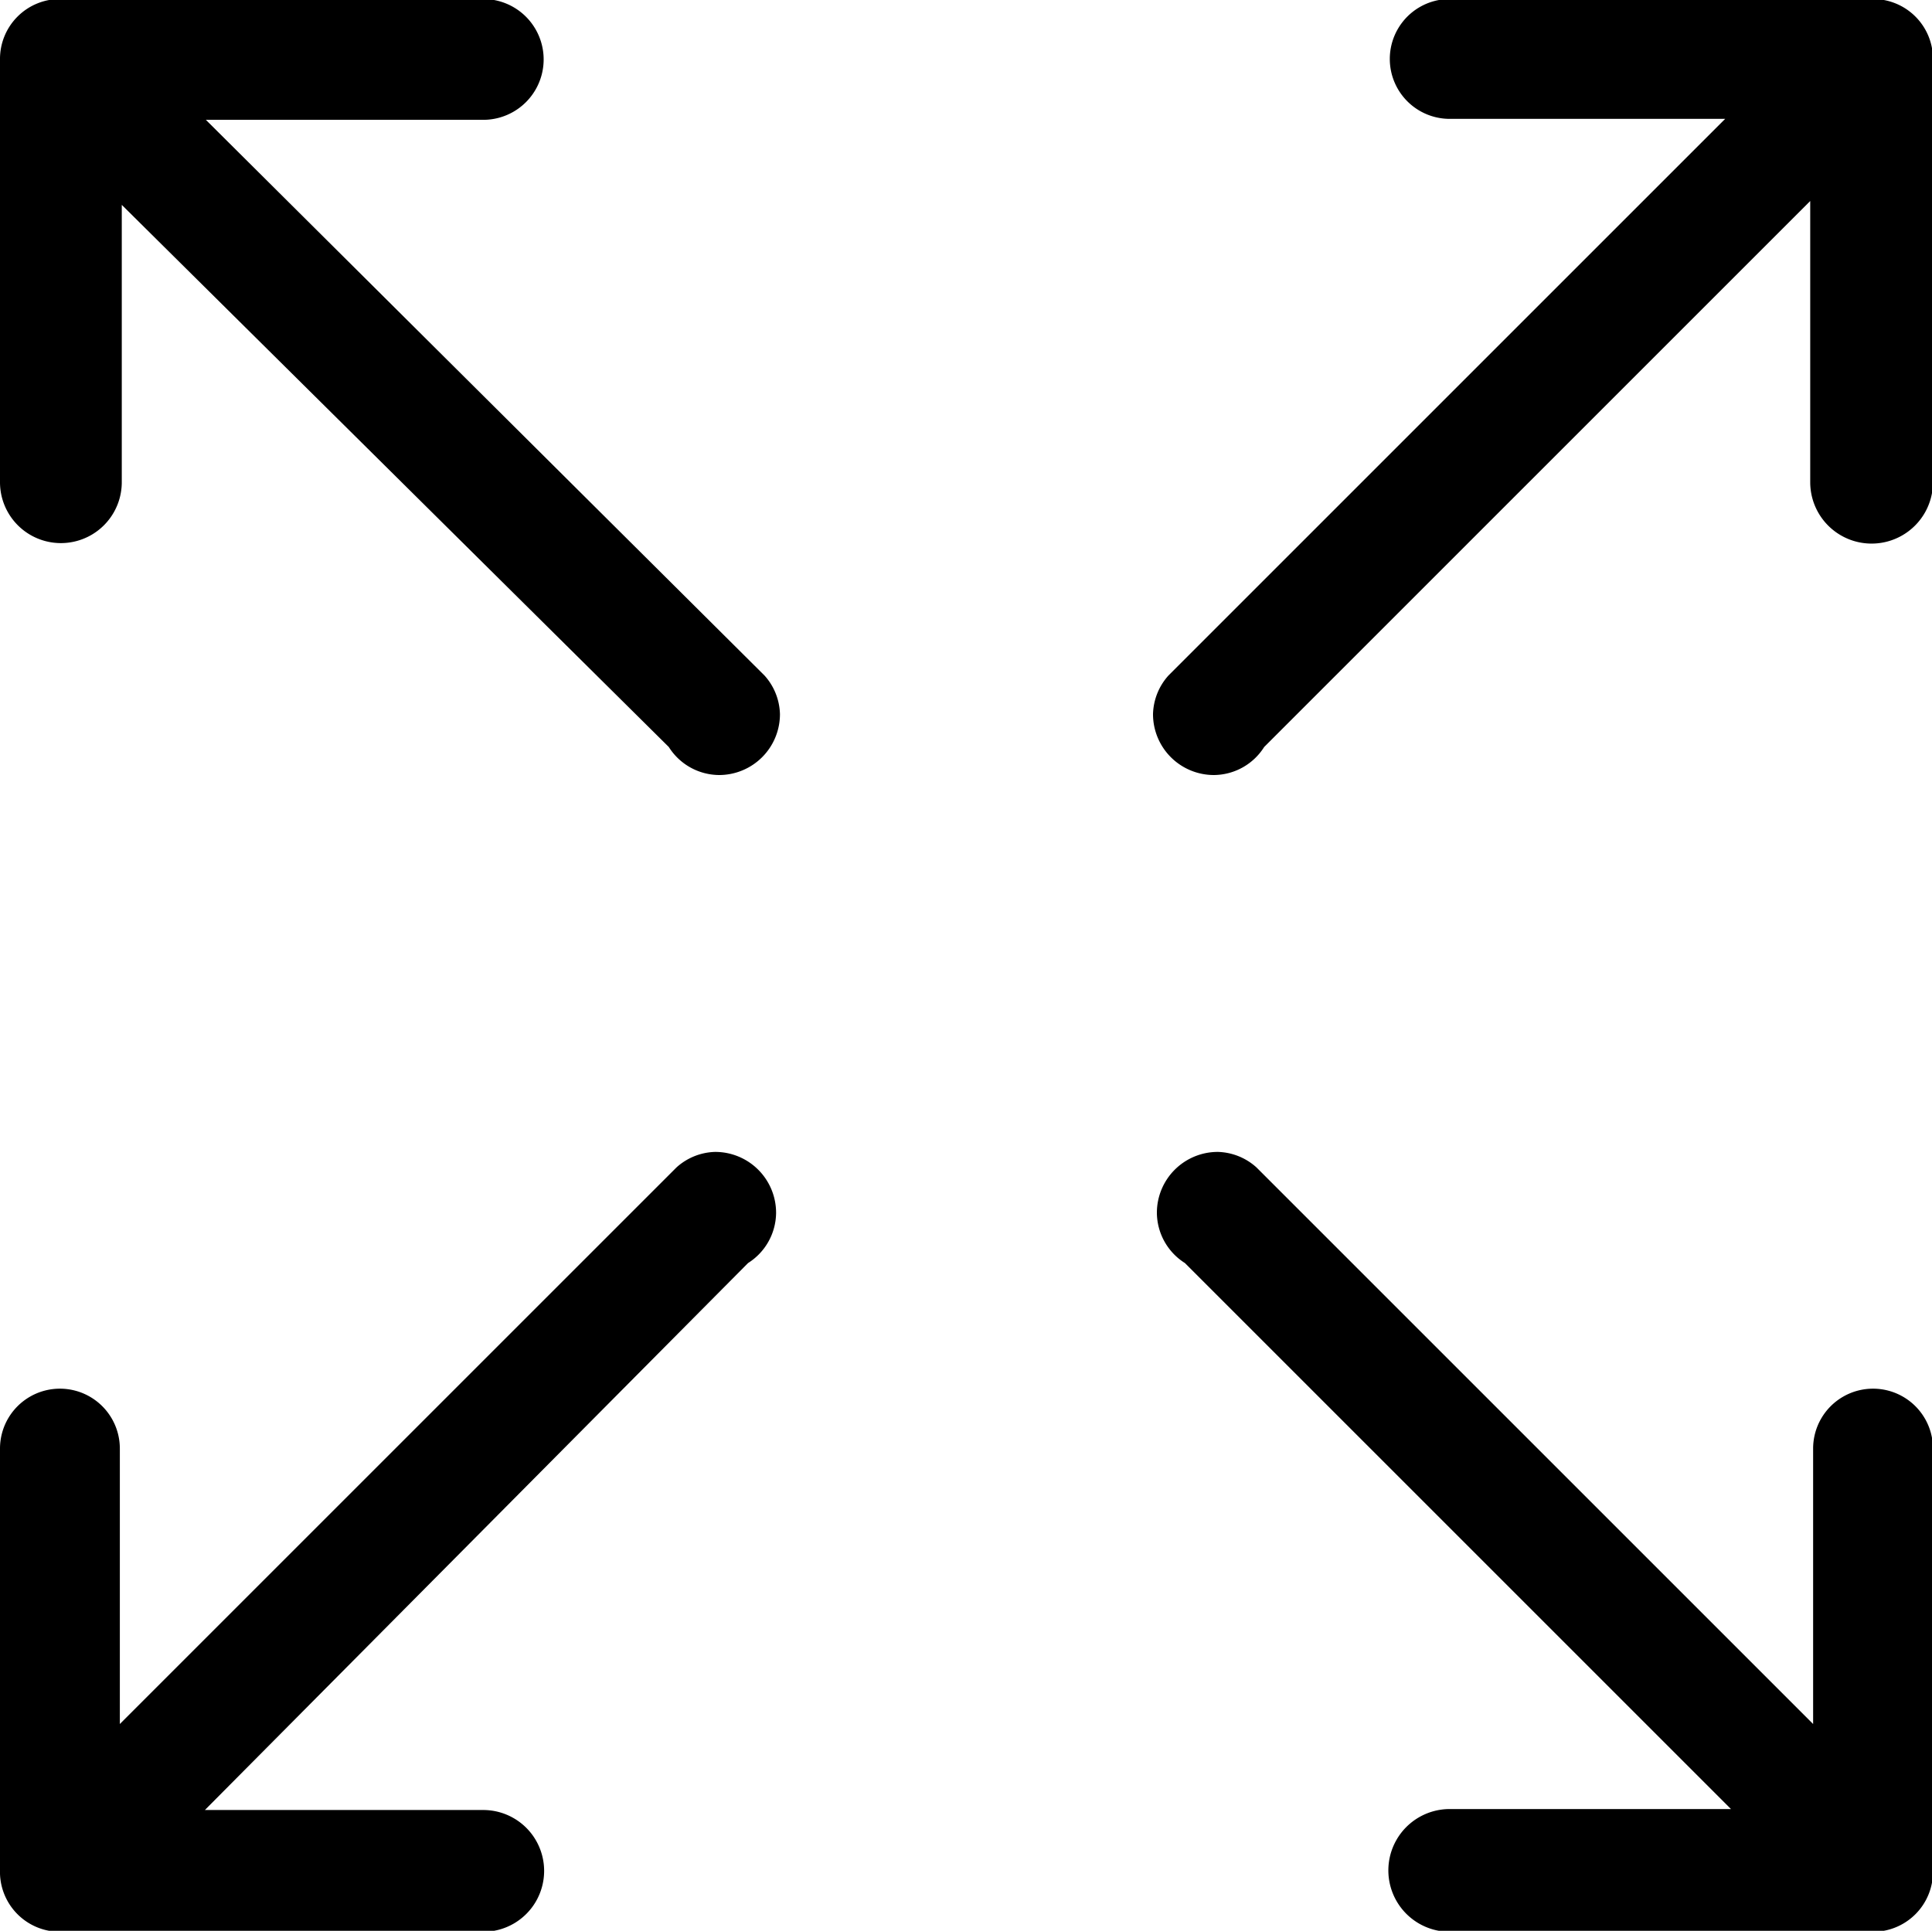
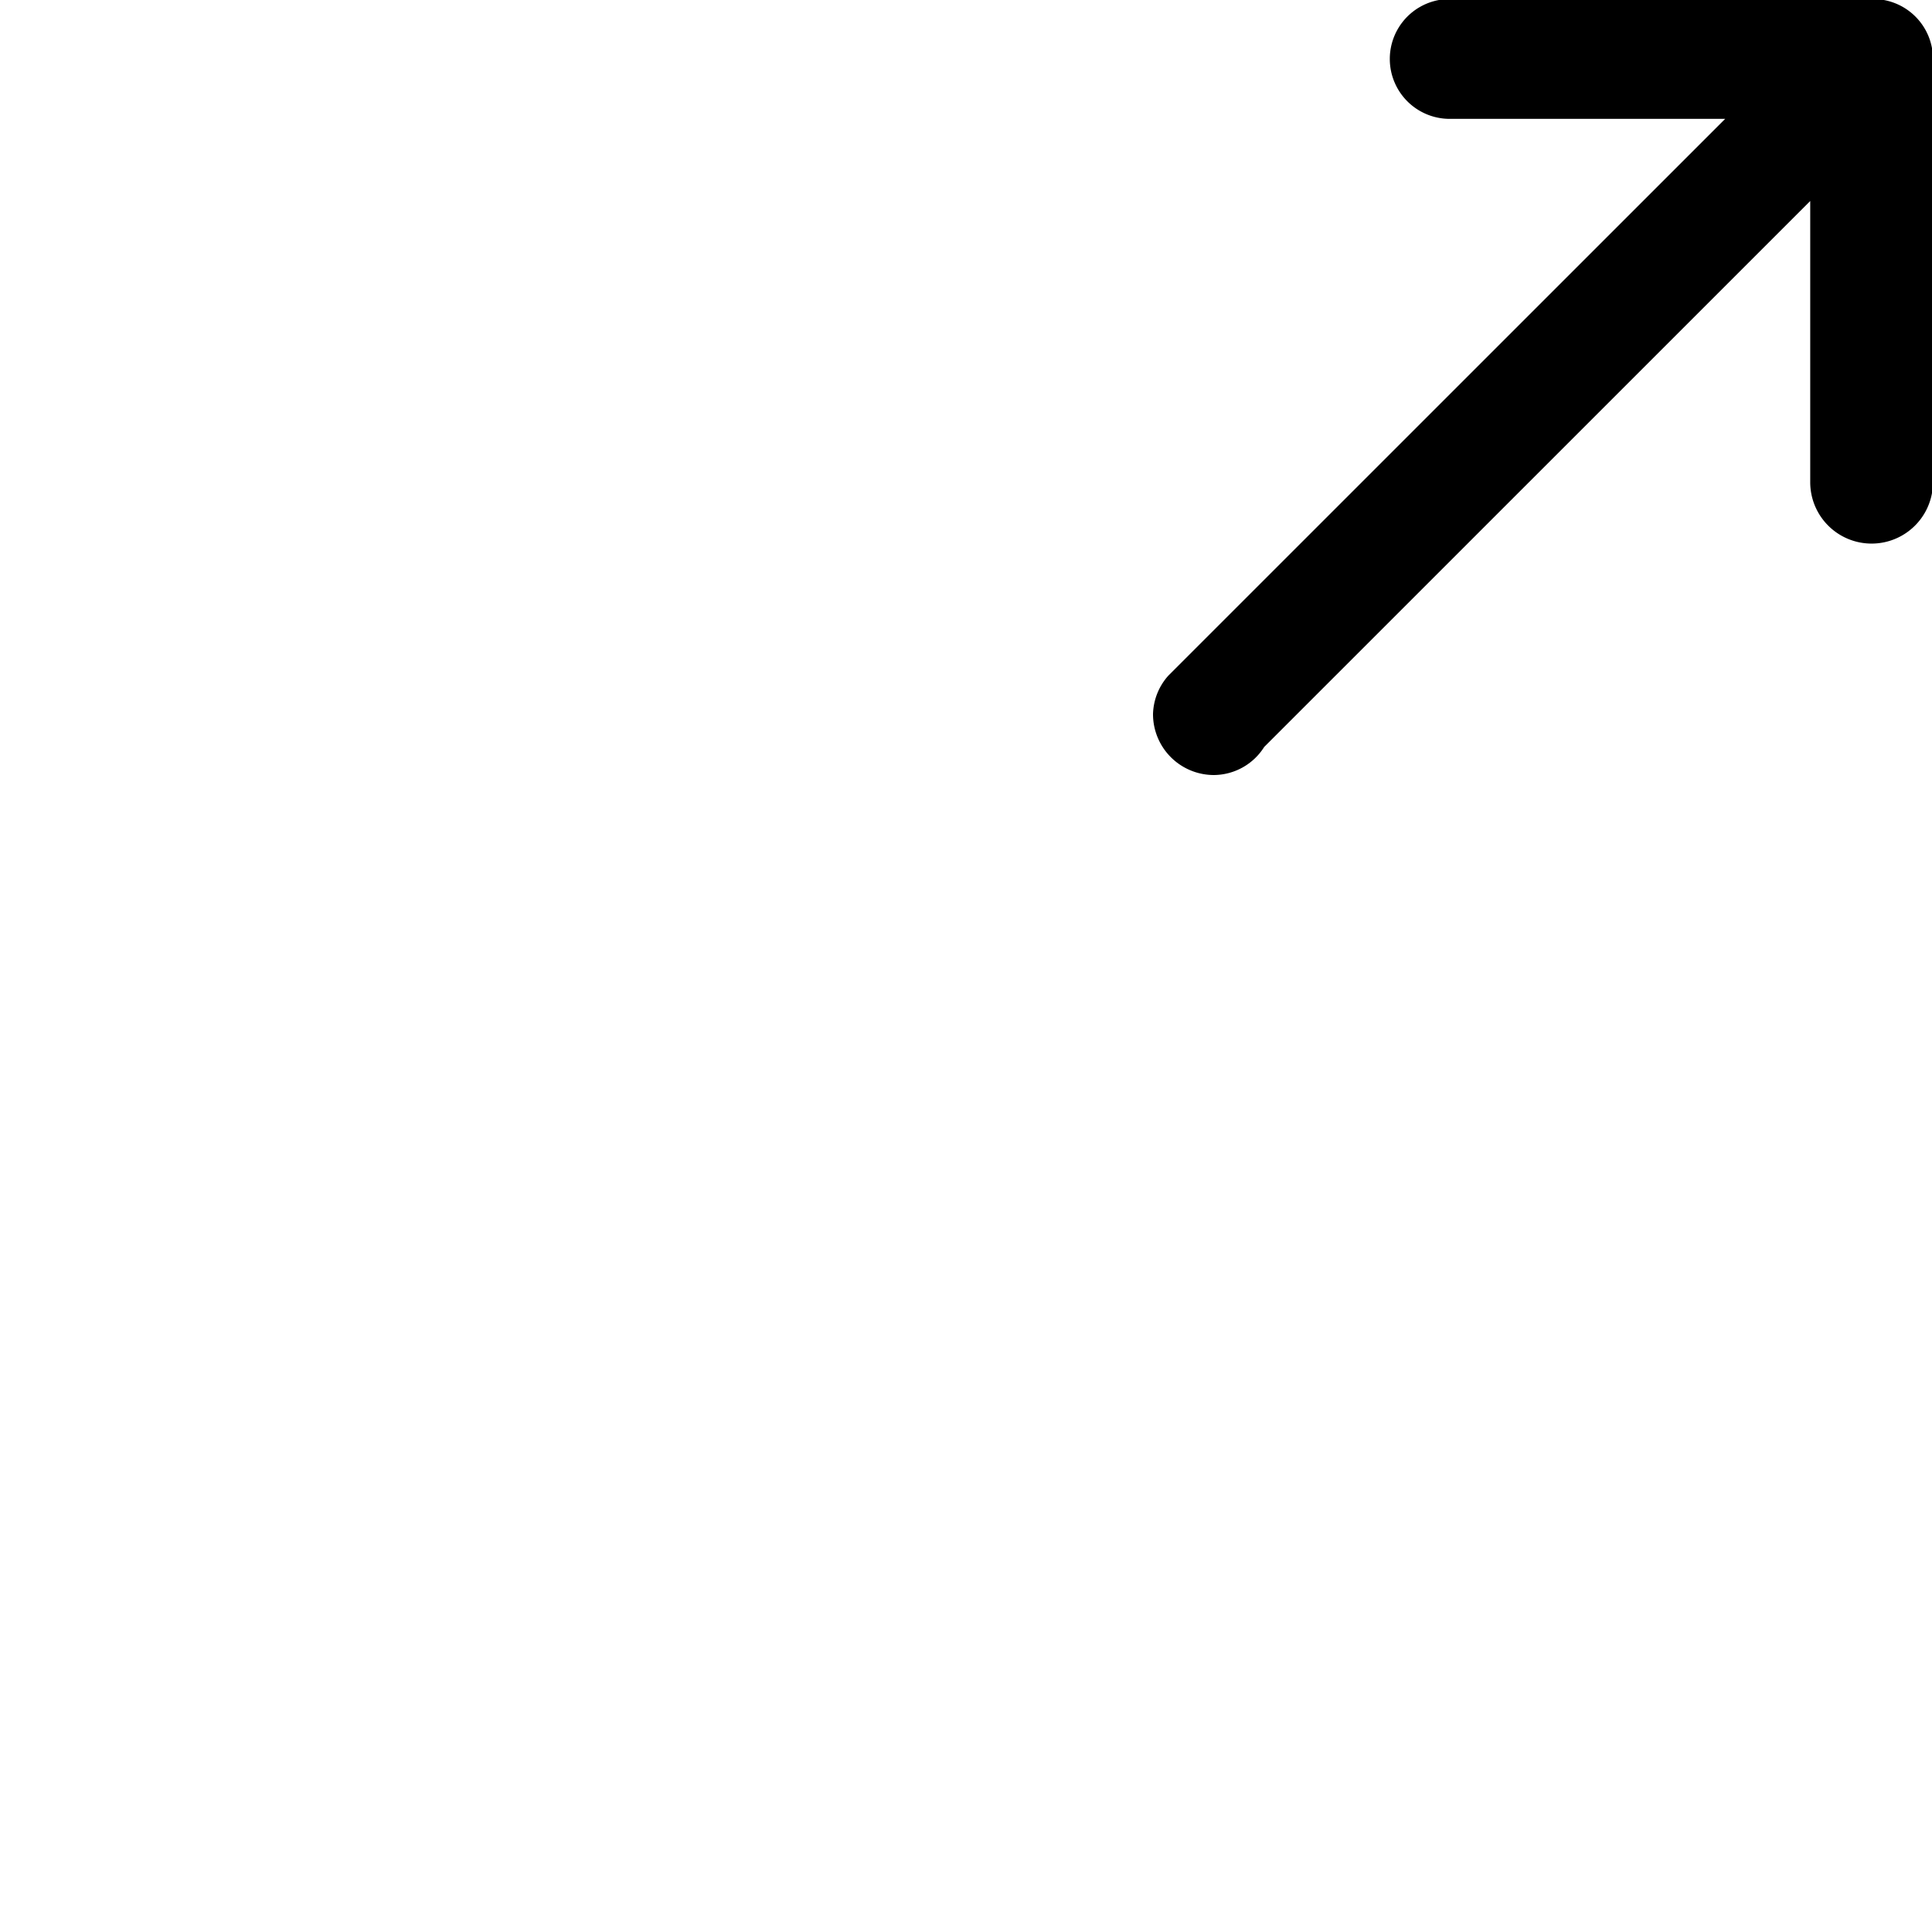
<svg xmlns="http://www.w3.org/2000/svg" id="c5867bc6-9b39-43ea-99cf-8bde12bf472d" data-name="72cbe968-f8fc-4f7a-803e-c42ca4a03fc1" viewBox="0 0 19.99 19.98">
  <title>icon_Full Screen</title>
  <path d="M22,2.63A.62.62,0,0,0,21.37,2H17a.62.62,0,0,0,0,1.24h2.85L14.09,9h0a.62.62,0,0,0-.16.4.63.63,0,0,0,.63.63.62.62,0,0,0,.52-.29l5.65-5.65V7h0A.62.62,0,0,0,22,7h0Z" transform="translate(-2 -2.01)" fill="#000" />
-   <path d="M21.38,22a.62.62,0,0,0,.62-.62V17h0a.62.62,0,0,0-1.24,0h0v2.85L15,14.09h0a.62.62,0,0,0-.4-.16.63.63,0,0,0-.63.63.62.62,0,0,0,.29.52l5.65,5.65H17A.62.62,0,0,0,17,22h4.36Z" transform="translate(-2 -2.01)" fill="#000" />
-   <path d="M2.62,22A.62.62,0,0,1,2,21.36V17H2a.62.62,0,0,1,1.24,0h0v2.85L9,14.09H9a.62.62,0,0,1,.4-.16.63.63,0,0,1,.63.63.62.62,0,0,1-.29.52L4.12,20.74H7A.62.62,0,0,1,7,22H2.62Z" transform="translate(-2 -2.01)" fill="#000" />
-   <path d="M2,2.63A.62.62,0,0,1,2.63,2H7A.62.62,0,0,1,7,3.25H4.13L9.91,9h0a.62.62,0,0,1,.16.4.63.63,0,0,1-.63.63.62.62,0,0,1-.52-.29L3.26,4.13V7h0A.62.62,0,0,1,2,7H2Z" transform="translate(-2 -2.01)" fill="#000" />
</svg>